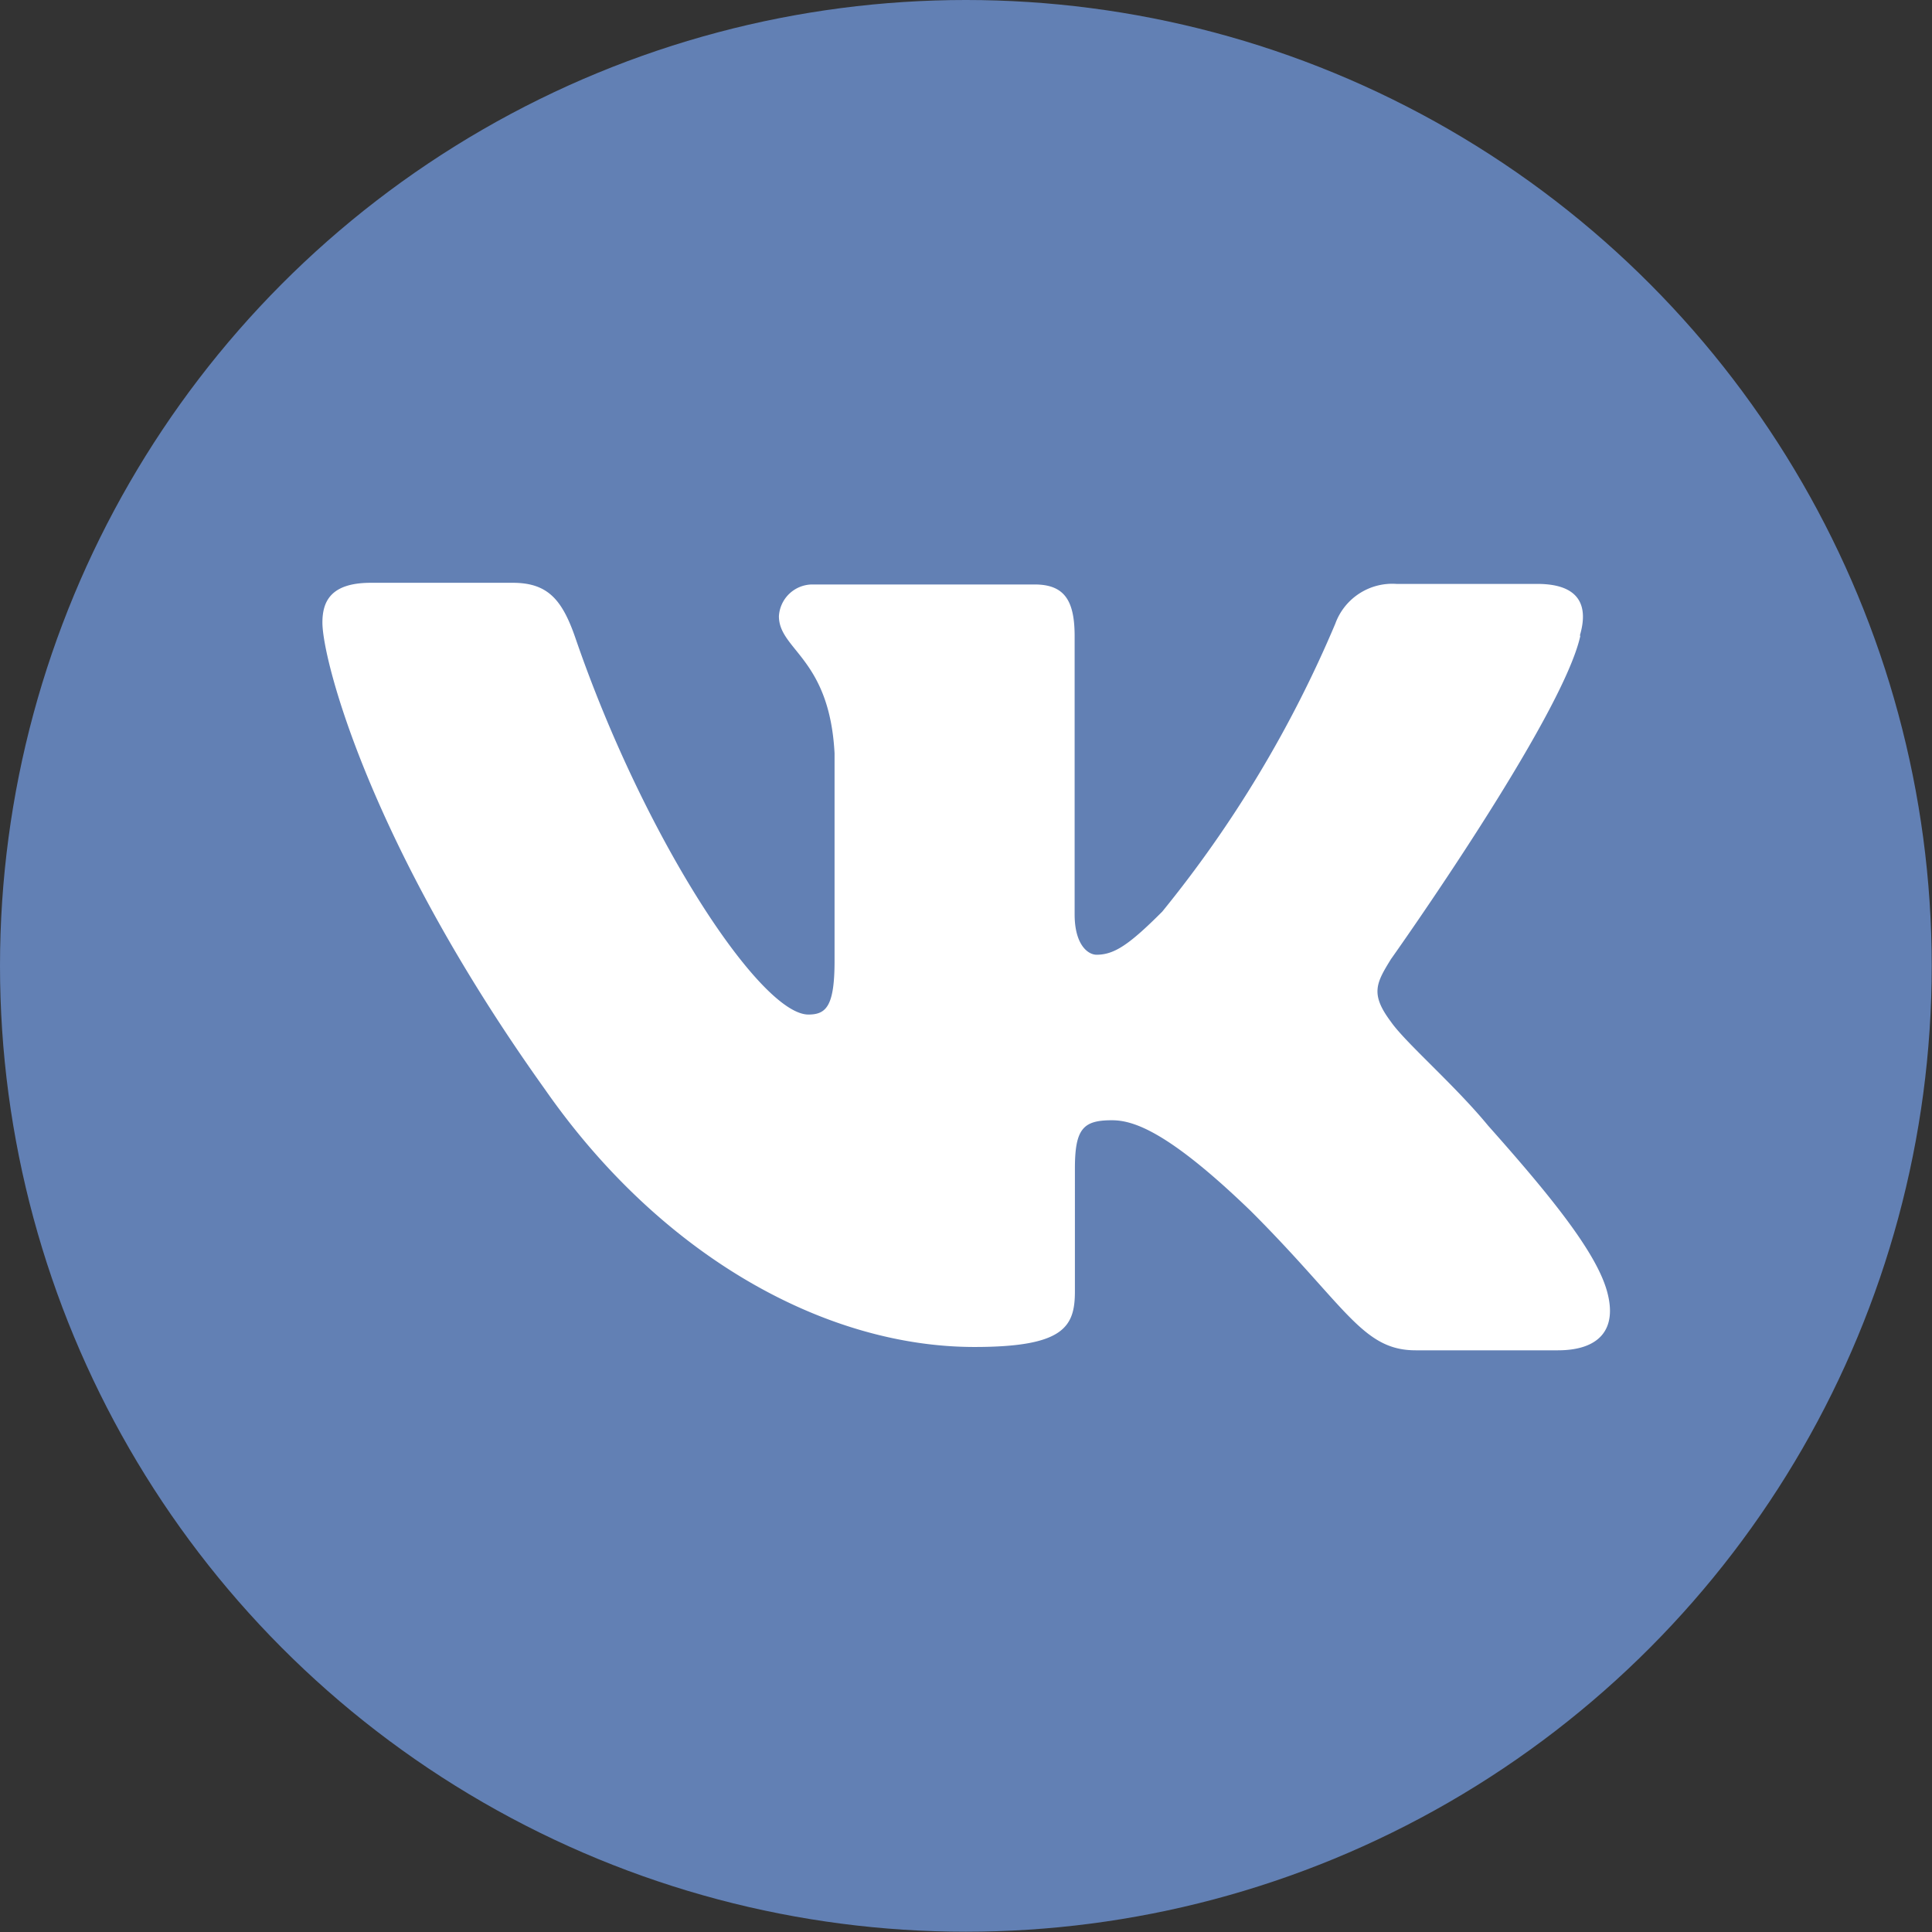
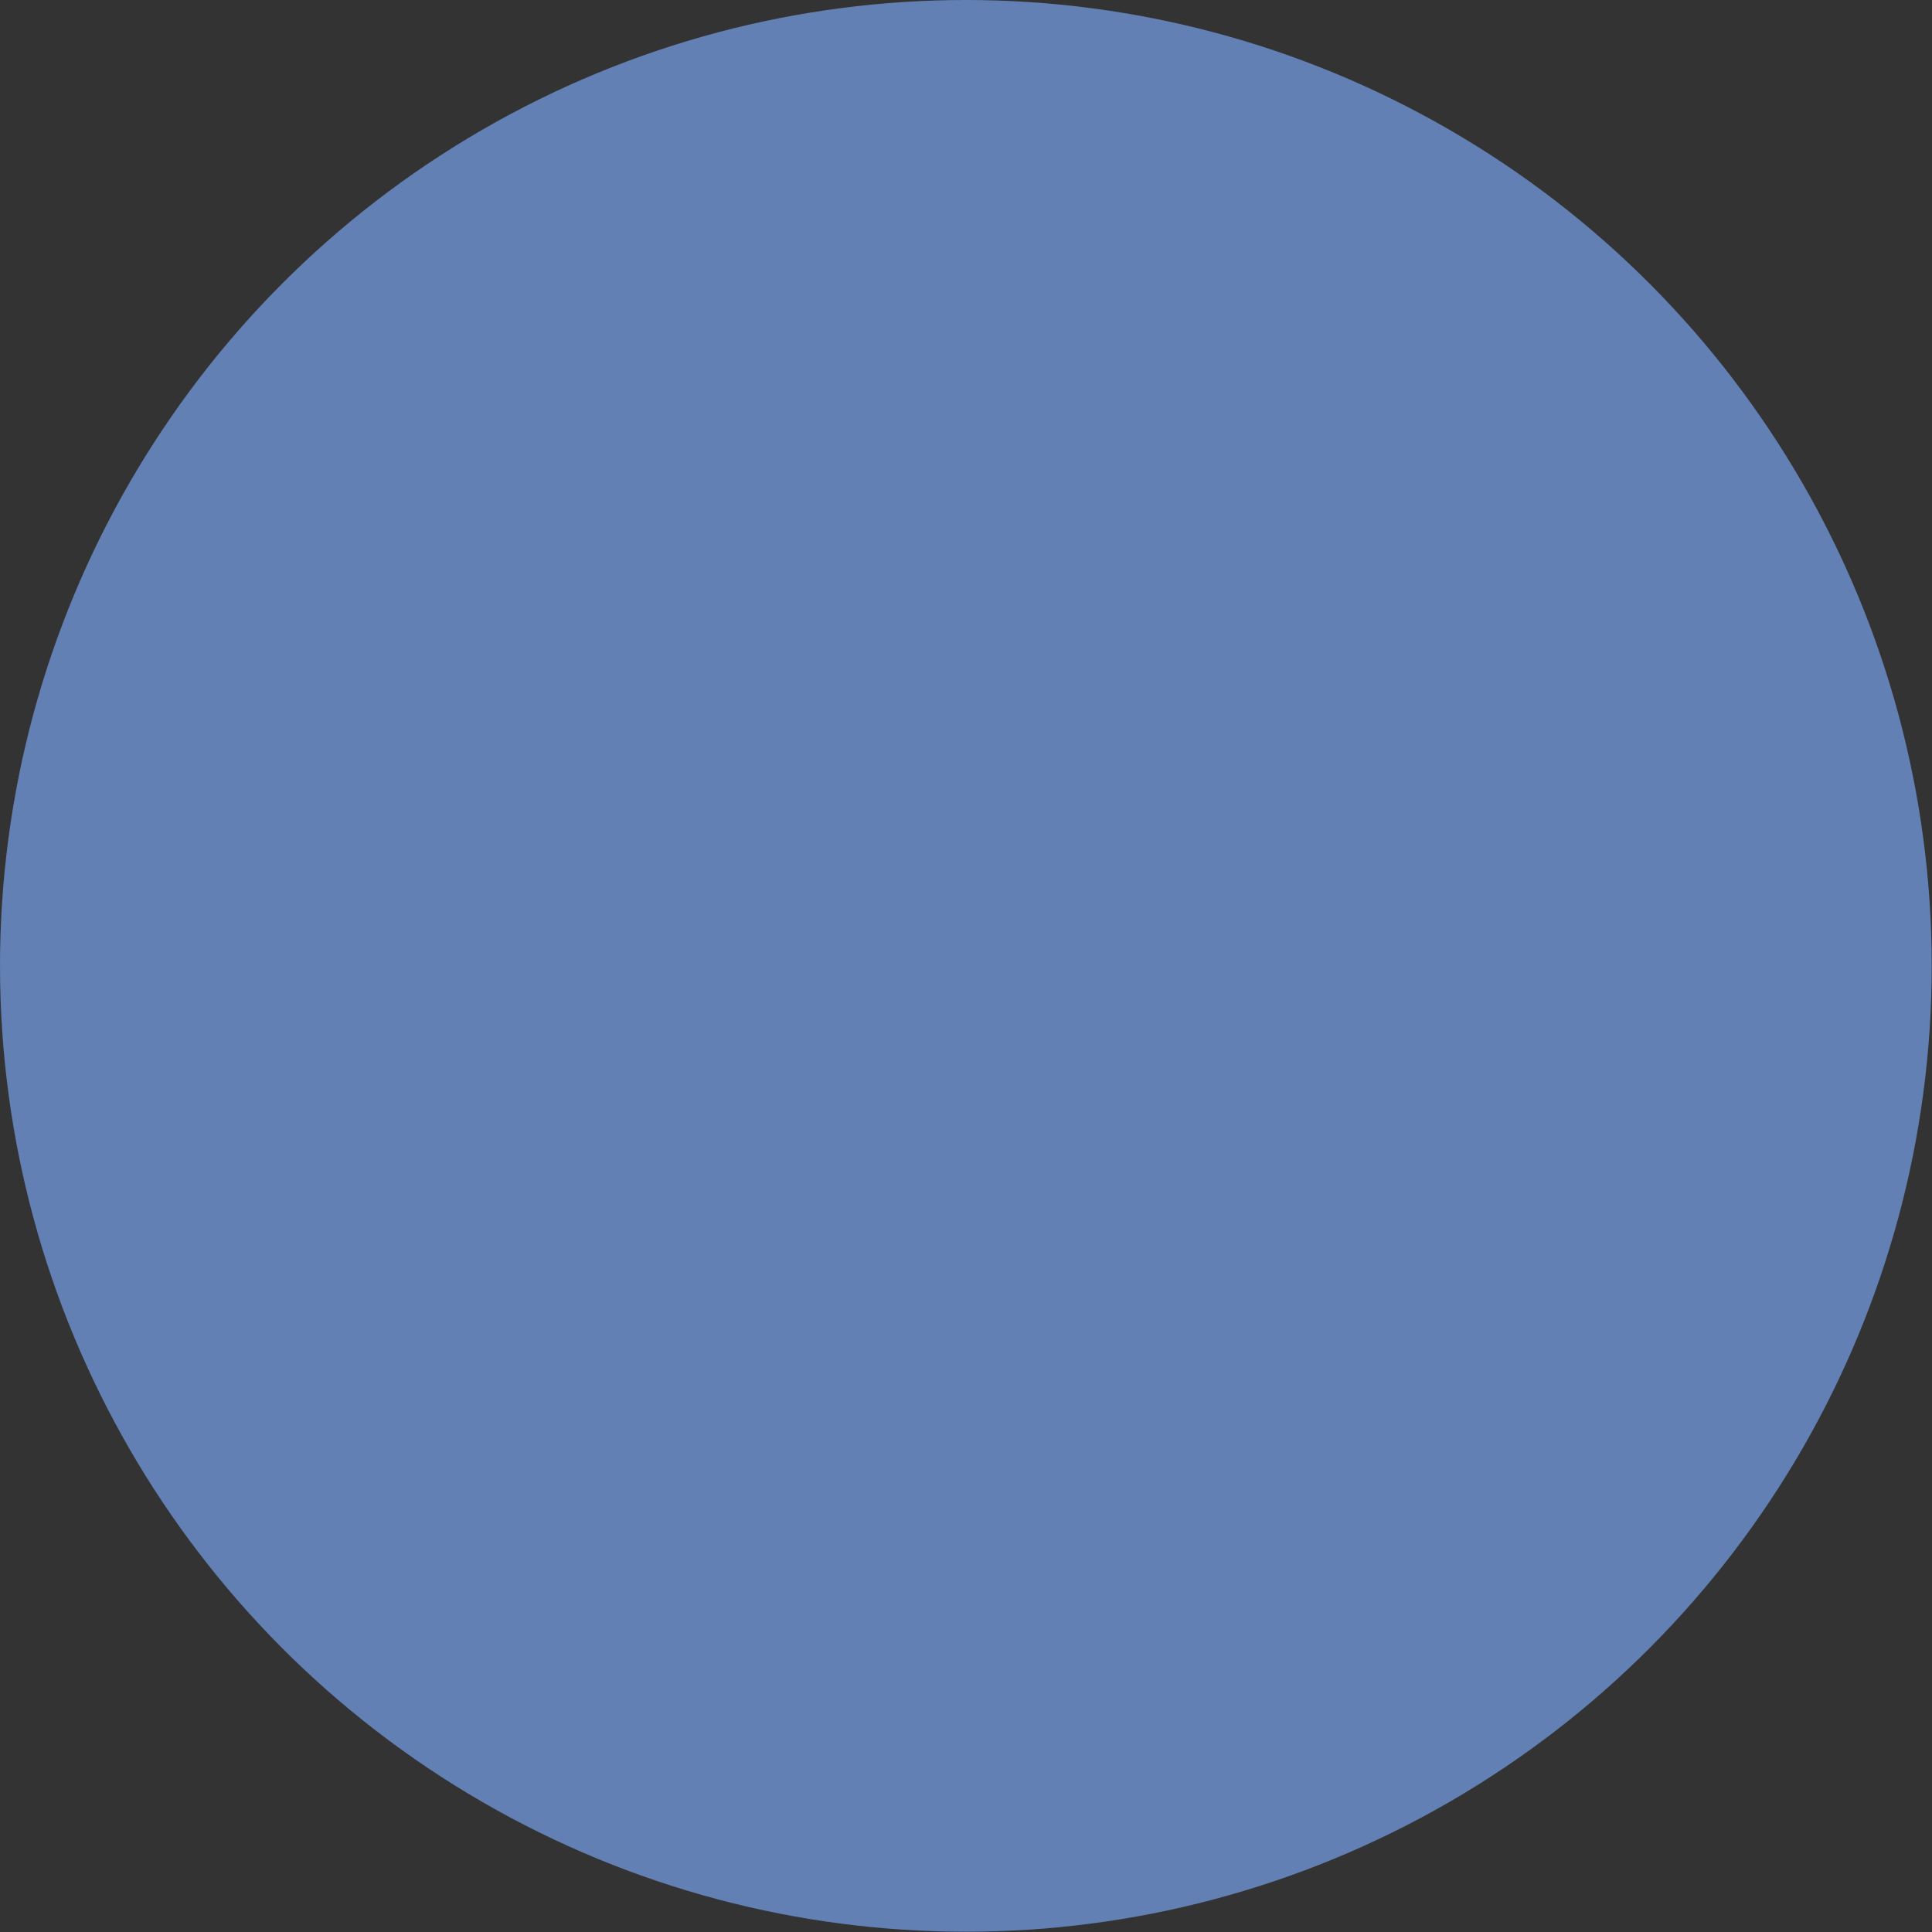
<svg xmlns="http://www.w3.org/2000/svg" viewBox="0 0 69.45 69.45">
  <rect x="0" y="0" width="69.45" height="69.45" fill="#333333" stroke="none" />
  <defs>
    <style>.cls-1{fill:#6280b4;}.cls-2{fill:#fff;fill-rule:evenodd;}</style>
  </defs>
  <title />
  <g data-name="Layer 2" id="Layer_2">
    <g data-name="Layer 1" id="Layer_1-2">
      <circle class="cls-1" cx="34.72" cy="34.72" r="34.72" />
-       <path class="cls-2" d="M56.79,22.85c.32-1.07,0-1.86-1.53-1.86H50.2A2.18,2.18,0,0,0,48,22.42a42.65,42.65,0,0,1-6.22,10.35c-1.18,1.18-1.72,1.55-2.36,1.55-.32,0-.79-.37-.79-1.45v-10c0-1.29-.37-1.86-1.44-1.86h-8A1.21,1.21,0,0,0,28,22.15c0,1.22,1.82,1.5,2,4.93v7.46c0,1.63-.3,1.93-.94,1.93-1.72,0-5.89-6.31-8.37-13.52-.48-1.4-1-2-2.26-2H13.33c-1.45,0-1.74.68-1.74,1.43,0,1.34,1.72,8,8,16.78,4.18,6,10.08,9.26,15.44,9.26,3.21,0,3.61-.72,3.61-2V42c0-1.44.31-1.73,1.33-1.73.75,0,2,.37,5,3.27,3.43,3.43,4,5,5.92,5H56c1.45,0,2.17-.72,1.76-2.15s-2.1-3.49-4.27-5.93C52.29,39,50.52,37.48,50,36.73c-.75-1-.53-1.39,0-2.25,0,0,6.17-8.68,6.81-11.63Z" />
    </g>
  </g>
</svg>